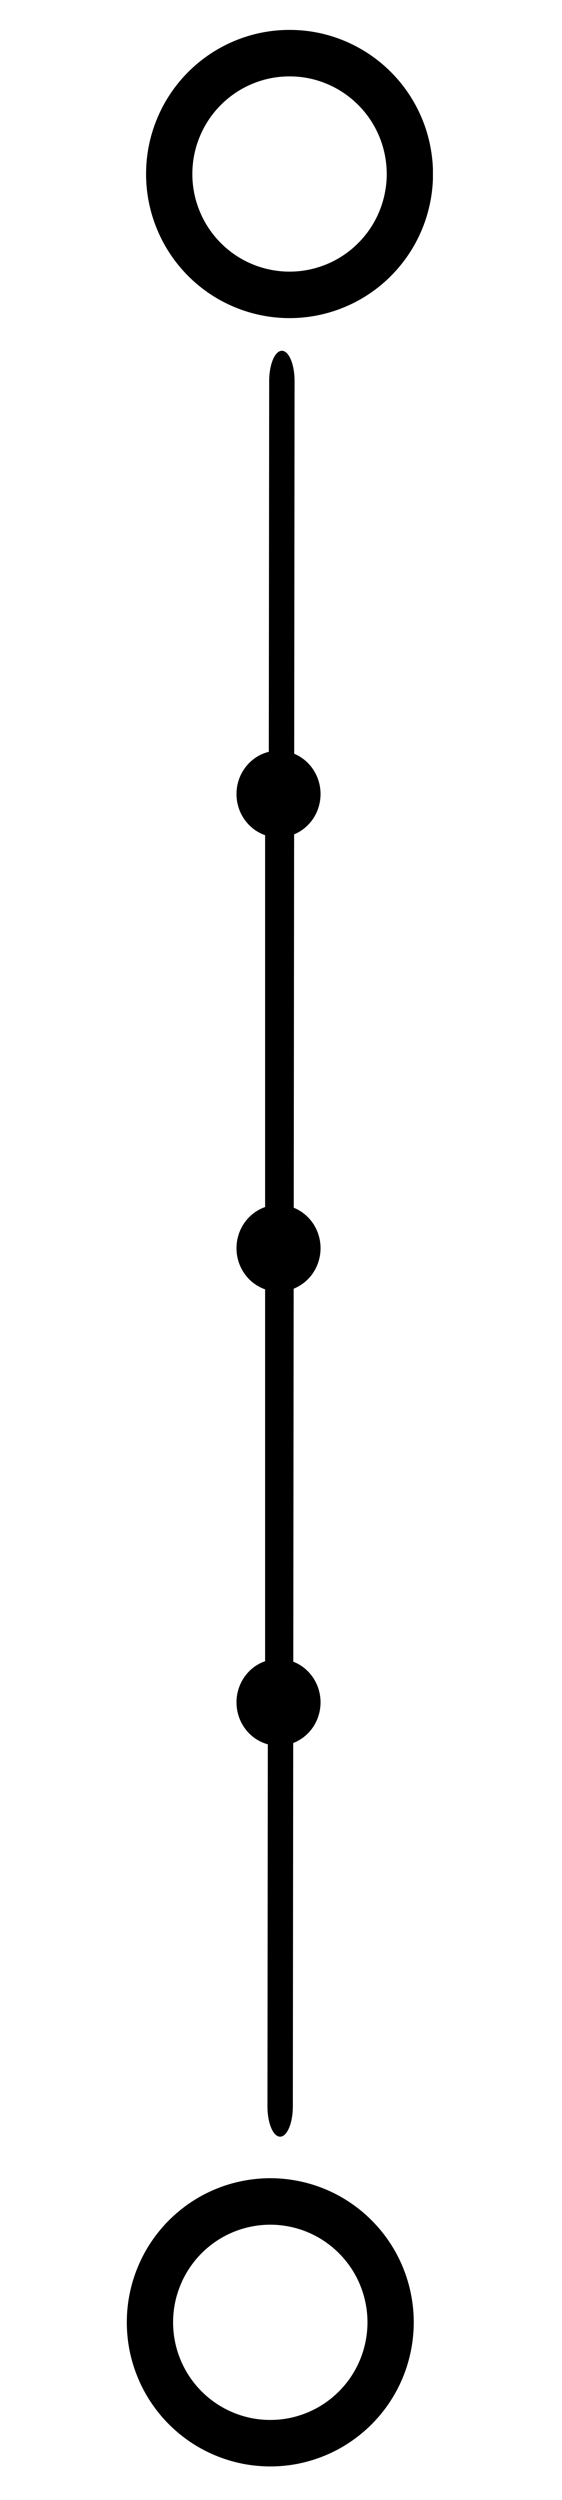
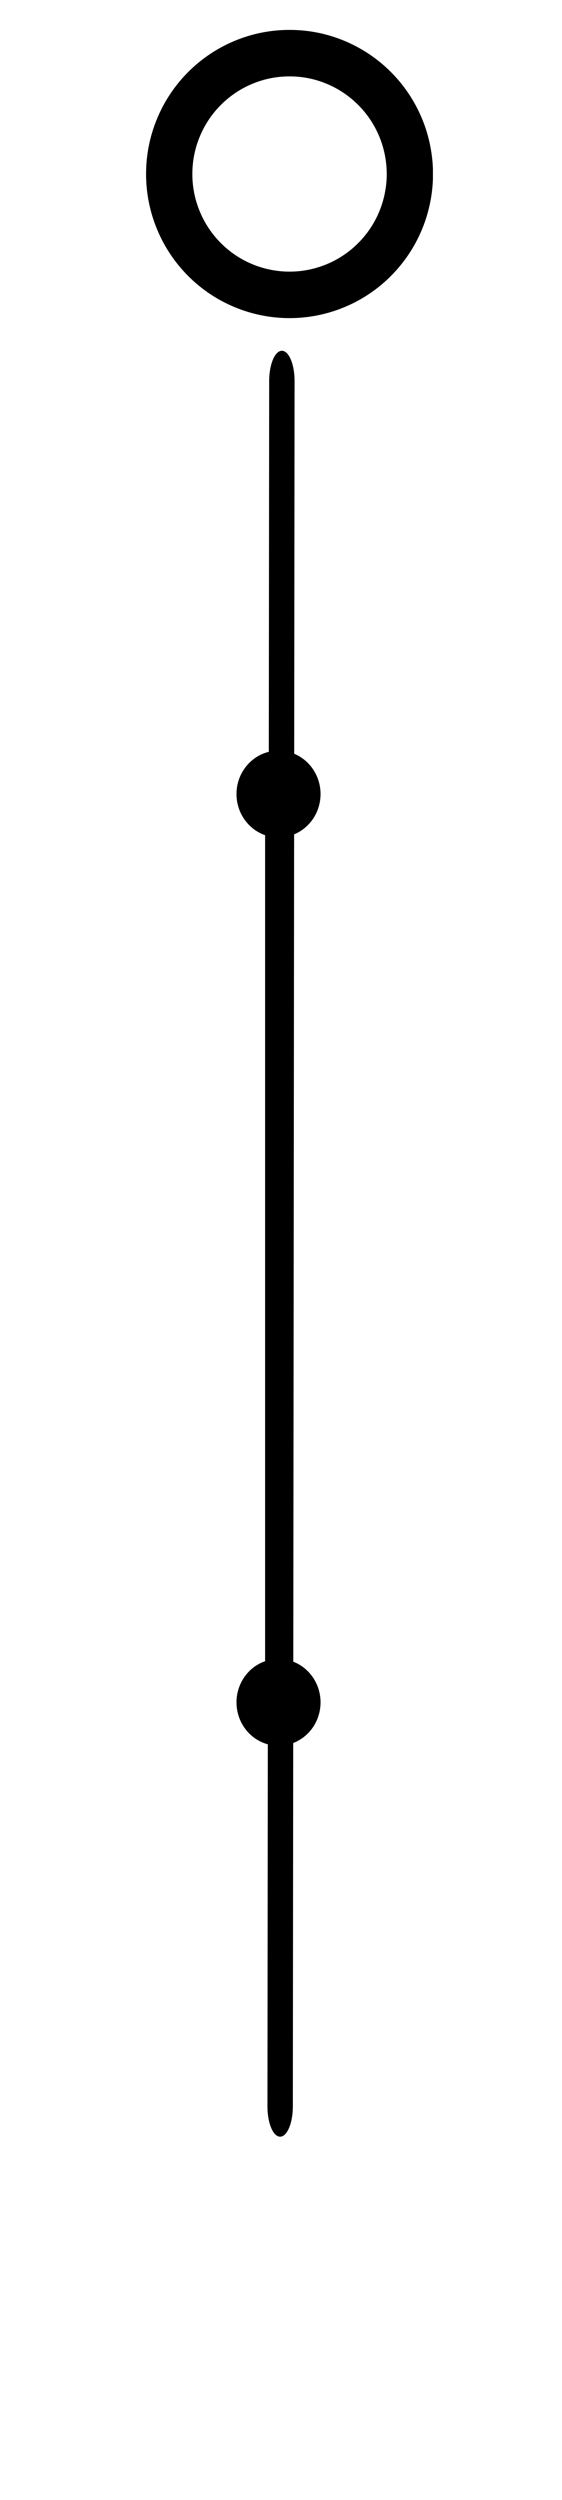
<svg xmlns="http://www.w3.org/2000/svg" width="93" zoomAndPan="magnify" viewBox="0 0 69.75 309.75" height="413" preserveAspectRatio="xMidYMid meet" version="1.0">
  <defs>
    <clipPath id="7526f0278b">
      <path d="M 18 3.691 L 53.73 3.691 L 53.73 40 L 18 40 Z M 18 3.691 " clip-rule="nonzero" />
    </clipPath>
    <clipPath id="b083f74bd4">
-       <path d="M 15.617 269 L 52 269 L 52 305.609 L 15.617 305.609 Z M 15.617 269 " clip-rule="nonzero" />
-     </clipPath>
+       </clipPath>
    <clipPath id="c2a10f399d">
      <path d="M 29.348 205 L 39.812 205 L 39.812 216.328 L 29.348 216.328 Z M 29.348 205 " clip-rule="nonzero" />
    </clipPath>
    <clipPath id="27efd49672">
      <path d="M 29.348 149 L 39.812 149 L 39.812 161 L 29.348 161 Z M 29.348 149 " clip-rule="nonzero" />
    </clipPath>
    <clipPath id="594e541f3f">
      <path d="M 29.348 93.023 L 39.812 93.023 L 39.812 104 L 29.348 104 Z M 29.348 93.023 " clip-rule="nonzero" />
    </clipPath>
  </defs>
  <g clip-path="url(#7526f0278b)">
    <path stroke-linecap="round" transform="matrix(0.718, 0, 0, 0.72, -141.354, -23.277)" fill="none" stroke-linejoin="round" d="M 267.722 62.273 C 267.722 63.64 267.585 64.991 267.319 66.331 C 267.052 67.671 266.66 68.968 266.138 70.232 C 265.615 71.496 264.973 72.694 264.216 73.828 C 263.454 74.962 262.594 76.015 261.625 76.98 C 260.662 77.946 259.611 78.808 258.474 79.568 C 257.342 80.327 256.139 80.968 254.882 81.488 C 253.619 82.009 252.318 82.405 250.979 82.671 C 249.64 82.937 248.285 83.072 246.918 83.072 C 245.552 83.072 244.202 82.937 242.863 82.671 C 241.524 82.405 240.224 82.009 238.961 81.488 C 237.698 80.968 236.501 80.327 235.363 79.568 C 234.231 78.808 233.18 77.946 232.212 76.98 C 231.248 76.015 230.383 74.962 229.626 73.828 C 228.864 72.694 228.227 71.496 227.705 70.232 C 227.182 68.968 226.785 67.671 226.518 66.331 C 226.251 64.991 226.121 63.64 226.121 62.273 C 226.121 60.906 226.251 59.555 226.518 58.215 C 226.785 56.875 227.182 55.573 227.705 54.315 C 228.227 53.051 228.864 51.852 229.626 50.718 C 230.383 49.579 231.248 48.532 232.212 47.566 C 233.18 46.6 234.231 45.738 235.363 44.978 C 236.501 44.219 237.698 43.579 238.961 43.058 C 240.224 42.532 241.524 42.136 242.863 41.87 C 244.202 41.604 245.552 41.474 246.918 41.474 C 248.285 41.474 249.64 41.604 250.979 41.87 C 252.318 42.136 253.619 42.532 254.882 43.058 C 256.139 43.579 257.342 44.219 258.474 44.978 C 259.611 45.738 260.662 46.6 261.625 47.566 C 262.594 48.532 263.454 49.579 264.216 50.718 C 264.973 51.852 265.615 53.051 266.138 54.315 C 266.66 55.573 267.052 56.875 267.319 58.215 C 267.585 59.555 267.722 60.906 267.722 62.273 Z M 267.722 62.273 " stroke="#000000" stroke-width="8" stroke-opacity="1" stroke-miterlimit="1.5" />
  </g>
  <g clip-path="url(#b083f74bd4)">
    <path stroke-linecap="round" transform="matrix(0.718, 0, 0, 0.72, -143.744, 242.896)" fill="none" stroke-linejoin="round" d="M 267.721 62.272 C 267.721 63.639 267.585 64.989 267.319 66.329 C 267.052 67.669 266.66 68.971 266.138 70.23 C 265.615 71.494 264.973 72.693 264.216 73.827 C 263.454 74.966 262.594 76.013 261.625 76.979 C 260.662 77.944 259.611 78.807 258.474 79.566 C 257.342 80.326 256.144 80.966 254.881 81.487 C 253.619 82.013 252.318 82.404 250.979 82.675 C 249.64 82.941 248.285 83.071 246.918 83.071 C 245.552 83.071 244.202 82.941 242.863 82.675 C 241.524 82.404 240.223 82.013 238.961 81.487 C 237.698 80.966 236.5 80.326 235.363 79.566 C 234.231 78.807 233.18 77.944 232.211 76.979 C 231.248 76.013 230.383 74.966 229.626 73.827 C 228.864 72.693 228.227 71.494 227.705 70.23 C 227.182 68.971 226.785 67.669 226.518 66.329 C 226.251 64.989 226.121 63.639 226.121 62.272 C 226.121 60.904 226.251 59.554 226.518 58.214 C 226.785 56.874 227.182 55.572 227.705 54.313 C 228.227 53.049 228.864 51.85 229.626 50.716 C 230.383 49.583 231.248 48.53 232.211 47.564 C 233.18 46.599 234.231 45.736 235.363 44.977 C 236.5 44.217 237.698 43.577 238.961 43.056 C 240.223 42.53 241.524 42.14 242.863 41.874 C 244.202 41.608 245.552 41.472 246.918 41.472 C 248.285 41.472 249.64 41.608 250.979 41.874 C 252.318 42.14 253.619 42.53 254.881 43.056 C 256.144 43.577 257.342 44.217 258.474 44.977 C 259.611 45.736 260.662 46.599 261.625 47.564 C 262.594 48.53 263.454 49.583 264.216 50.716 C 264.973 51.85 265.615 53.049 266.138 54.313 C 266.66 55.572 267.052 56.874 267.319 58.214 C 267.585 59.554 267.721 60.904 267.721 62.272 Z M 267.721 62.272 " stroke="#000000" stroke-width="8" stroke-opacity="1" stroke-miterlimit="1.5" />
  </g>
  <path stroke-linecap="round" transform="matrix(0.718, -0.001, -0.001, 1.712, -143.253, -112.75)" fill="none" stroke-linejoin="round" d="M 248.37 93.584 L 248.246 218.442 " stroke="#000000" stroke-width="4.39" stroke-opacity="1" stroke-miterlimit="1.5" />
  <path fill="#000000" d="M 32.902 212.637 L 32.902 101.281 L 36.234 101.281 L 36.234 212.637 Z M 32.902 212.637 " fill-opacity="1" fill-rule="evenodd" />
  <g clip-path="url(#c2a10f399d)">
    <path fill="#000000" d="M 34.566 205.539 C 34.91 205.539 35.25 205.574 35.586 205.641 C 35.922 205.711 36.246 205.812 36.562 205.949 C 36.879 206.082 37.18 206.25 37.465 206.445 C 37.75 206.641 38.012 206.863 38.254 207.113 C 38.496 207.363 38.715 207.637 38.906 207.93 C 39.094 208.223 39.254 208.531 39.387 208.859 C 39.516 209.184 39.617 209.52 39.684 209.867 C 39.75 210.215 39.785 210.562 39.785 210.918 C 39.785 211.27 39.75 211.621 39.684 211.965 C 39.617 212.312 39.516 212.648 39.387 212.977 C 39.254 213.301 39.094 213.613 38.906 213.906 C 38.715 214.199 38.496 214.473 38.254 214.723 C 38.012 214.969 37.75 215.195 37.465 215.391 C 37.18 215.586 36.879 215.75 36.562 215.887 C 36.246 216.023 35.922 216.125 35.586 216.191 C 35.25 216.262 34.91 216.297 34.566 216.297 C 34.223 216.297 33.887 216.262 33.551 216.191 C 33.215 216.125 32.887 216.023 32.57 215.887 C 32.254 215.75 31.953 215.586 31.668 215.391 C 31.383 215.195 31.121 214.969 30.879 214.723 C 30.637 214.473 30.422 214.199 30.23 213.906 C 30.039 213.613 29.879 213.301 29.746 212.977 C 29.617 212.648 29.52 212.312 29.449 211.965 C 29.383 211.621 29.352 211.27 29.352 210.918 C 29.352 210.562 29.383 210.215 29.449 209.867 C 29.52 209.52 29.617 209.184 29.746 208.859 C 29.879 208.531 30.039 208.223 30.23 207.93 C 30.422 207.637 30.637 207.363 30.879 207.113 C 31.121 206.863 31.383 206.641 31.668 206.445 C 31.953 206.25 32.254 206.082 32.57 205.949 C 32.887 205.812 33.215 205.711 33.551 205.641 C 33.887 205.574 34.223 205.539 34.566 205.539 Z M 34.566 205.539 " fill-opacity="1" fill-rule="nonzero" />
  </g>
  <g clip-path="url(#27efd49672)">
-     <path fill="#000000" d="M 34.566 149.27 C 34.91 149.27 35.25 149.305 35.586 149.375 C 35.922 149.441 36.246 149.543 36.562 149.68 C 36.879 149.816 37.18 149.98 37.465 150.176 C 37.75 150.375 38.012 150.598 38.254 150.848 C 38.496 151.098 38.715 151.367 38.906 151.66 C 39.094 151.953 39.254 152.266 39.387 152.59 C 39.516 152.918 39.617 153.254 39.684 153.602 C 39.75 153.945 39.785 154.297 39.785 154.648 C 39.785 155.004 39.75 155.352 39.684 155.699 C 39.617 156.047 39.516 156.383 39.387 156.707 C 39.254 157.035 39.094 157.344 38.906 157.637 C 38.715 157.934 38.496 158.203 38.254 158.453 C 38.012 158.703 37.75 158.926 37.465 159.121 C 37.18 159.316 36.879 159.484 36.562 159.621 C 36.246 159.754 35.922 159.855 35.586 159.926 C 35.25 159.996 34.91 160.027 34.566 160.027 C 34.223 160.027 33.887 159.996 33.551 159.926 C 33.215 159.855 32.887 159.754 32.57 159.621 C 32.254 159.484 31.953 159.316 31.668 159.121 C 31.383 158.926 31.121 158.703 30.879 158.453 C 30.637 158.203 30.422 157.934 30.23 157.637 C 30.039 157.344 29.879 157.035 29.746 156.707 C 29.617 156.383 29.52 156.047 29.449 155.699 C 29.383 155.352 29.352 155.004 29.352 154.648 C 29.352 154.297 29.383 153.945 29.449 153.602 C 29.52 153.254 29.617 152.918 29.746 152.59 C 29.879 152.266 30.039 151.953 30.23 151.66 C 30.422 151.367 30.637 151.098 30.879 150.848 C 31.121 150.598 31.383 150.375 31.668 150.176 C 31.953 149.98 32.254 149.816 32.57 149.68 C 32.887 149.543 33.215 149.441 33.551 149.375 C 33.887 149.305 34.223 149.27 34.566 149.27 Z M 34.566 149.27 " fill-opacity="1" fill-rule="nonzero" />
-   </g>
+     </g>
  <g clip-path="url(#594e541f3f)">
    <path fill="#000000" d="M 34.566 93.004 C 34.91 93.004 35.25 93.035 35.586 93.105 C 35.922 93.176 36.246 93.277 36.562 93.41 C 36.879 93.547 37.18 93.711 37.465 93.91 C 37.75 94.105 38.012 94.328 38.254 94.578 C 38.496 94.828 38.715 95.098 38.906 95.395 C 39.094 95.688 39.254 95.996 39.387 96.324 C 39.516 96.648 39.617 96.984 39.684 97.332 C 39.75 97.68 39.785 98.027 39.785 98.383 C 39.785 98.734 39.75 99.086 39.684 99.43 C 39.617 99.777 39.516 100.113 39.387 100.441 C 39.254 100.766 39.094 101.074 38.906 101.371 C 38.715 101.664 38.496 101.934 38.254 102.184 C 38.012 102.434 37.75 102.656 37.465 102.855 C 37.18 103.051 36.879 103.215 36.562 103.352 C 36.246 103.484 35.922 103.59 35.586 103.656 C 35.25 103.727 34.91 103.762 34.566 103.762 C 34.223 103.762 33.887 103.727 33.551 103.656 C 33.215 103.59 32.887 103.484 32.57 103.352 C 32.254 103.215 31.953 103.051 31.668 102.855 C 31.383 102.656 31.121 102.434 30.879 102.184 C 30.637 101.934 30.422 101.664 30.23 101.371 C 30.039 101.074 29.879 100.766 29.746 100.441 C 29.617 100.113 29.52 99.777 29.449 99.43 C 29.383 99.086 29.352 98.734 29.352 98.383 C 29.352 98.027 29.383 97.68 29.449 97.332 C 29.52 96.984 29.617 96.648 29.746 96.324 C 29.879 95.996 30.039 95.688 30.23 95.395 C 30.422 95.098 30.637 94.828 30.879 94.578 C 31.121 94.328 31.383 94.105 31.668 93.91 C 31.953 93.711 32.254 93.547 32.57 93.41 C 32.887 93.277 33.215 93.176 33.551 93.105 C 33.887 93.035 34.223 93.004 34.566 93.004 Z M 34.566 93.004 " fill-opacity="1" fill-rule="nonzero" />
  </g>
</svg>